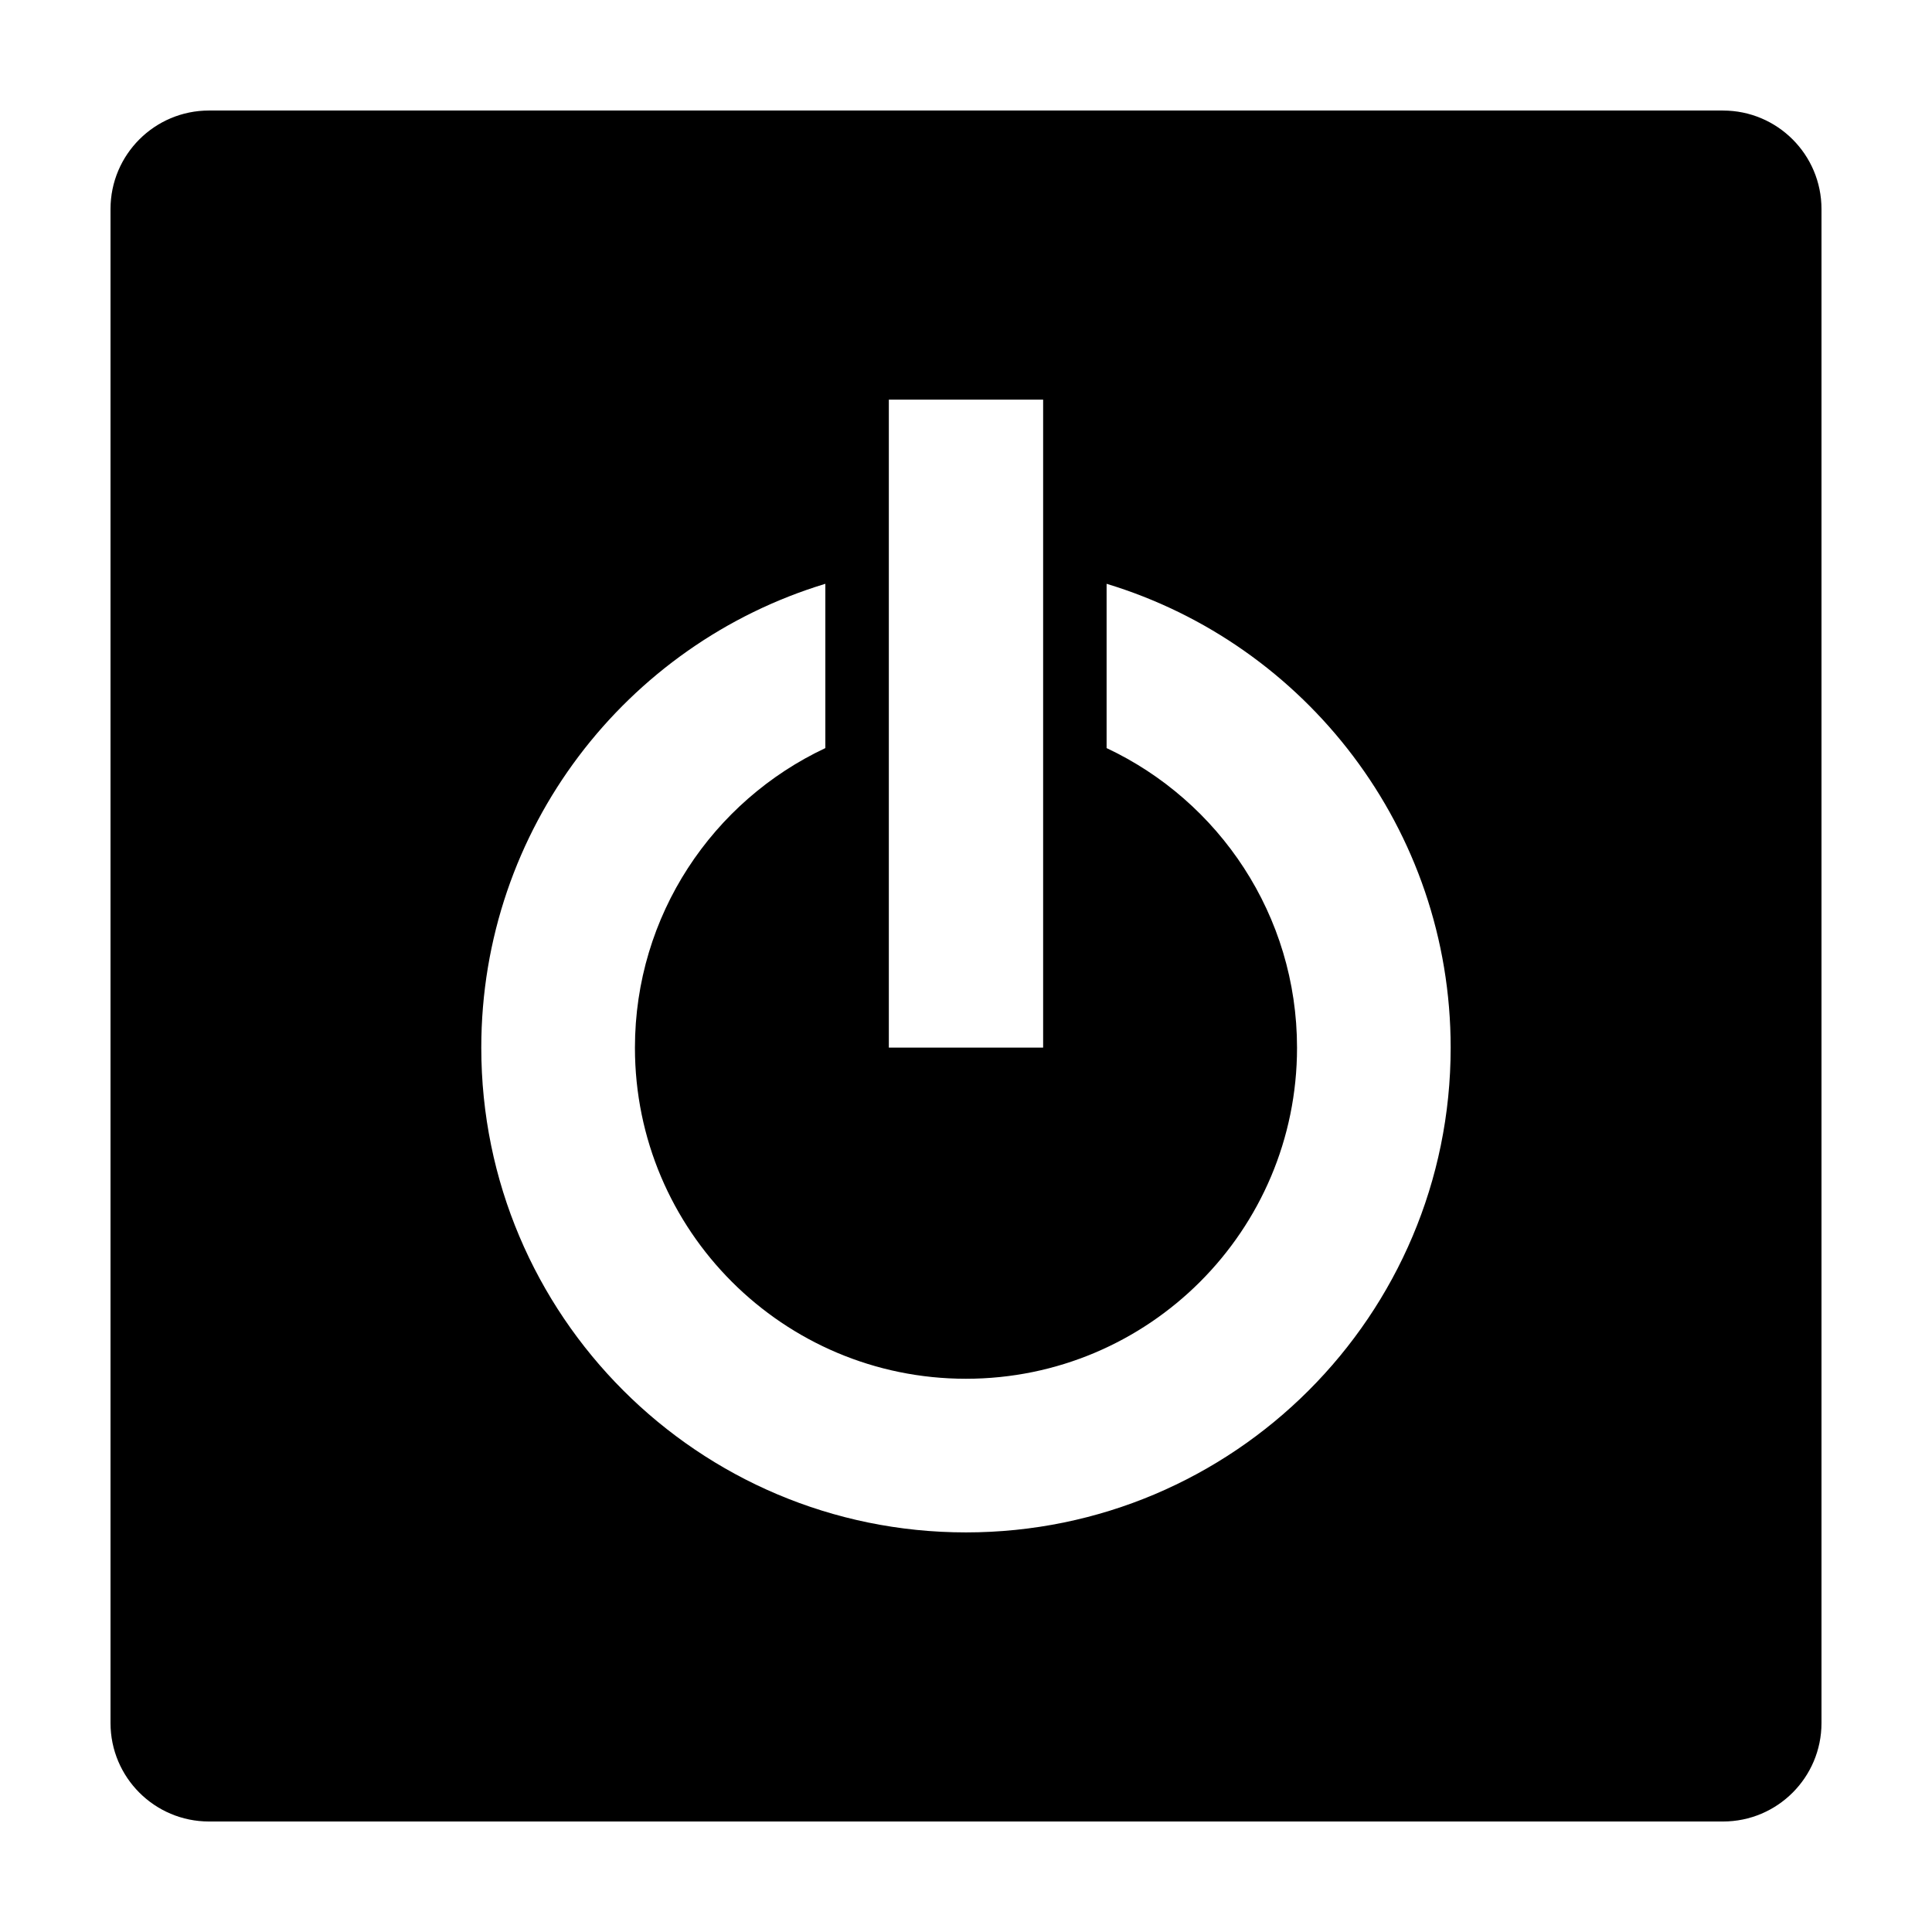
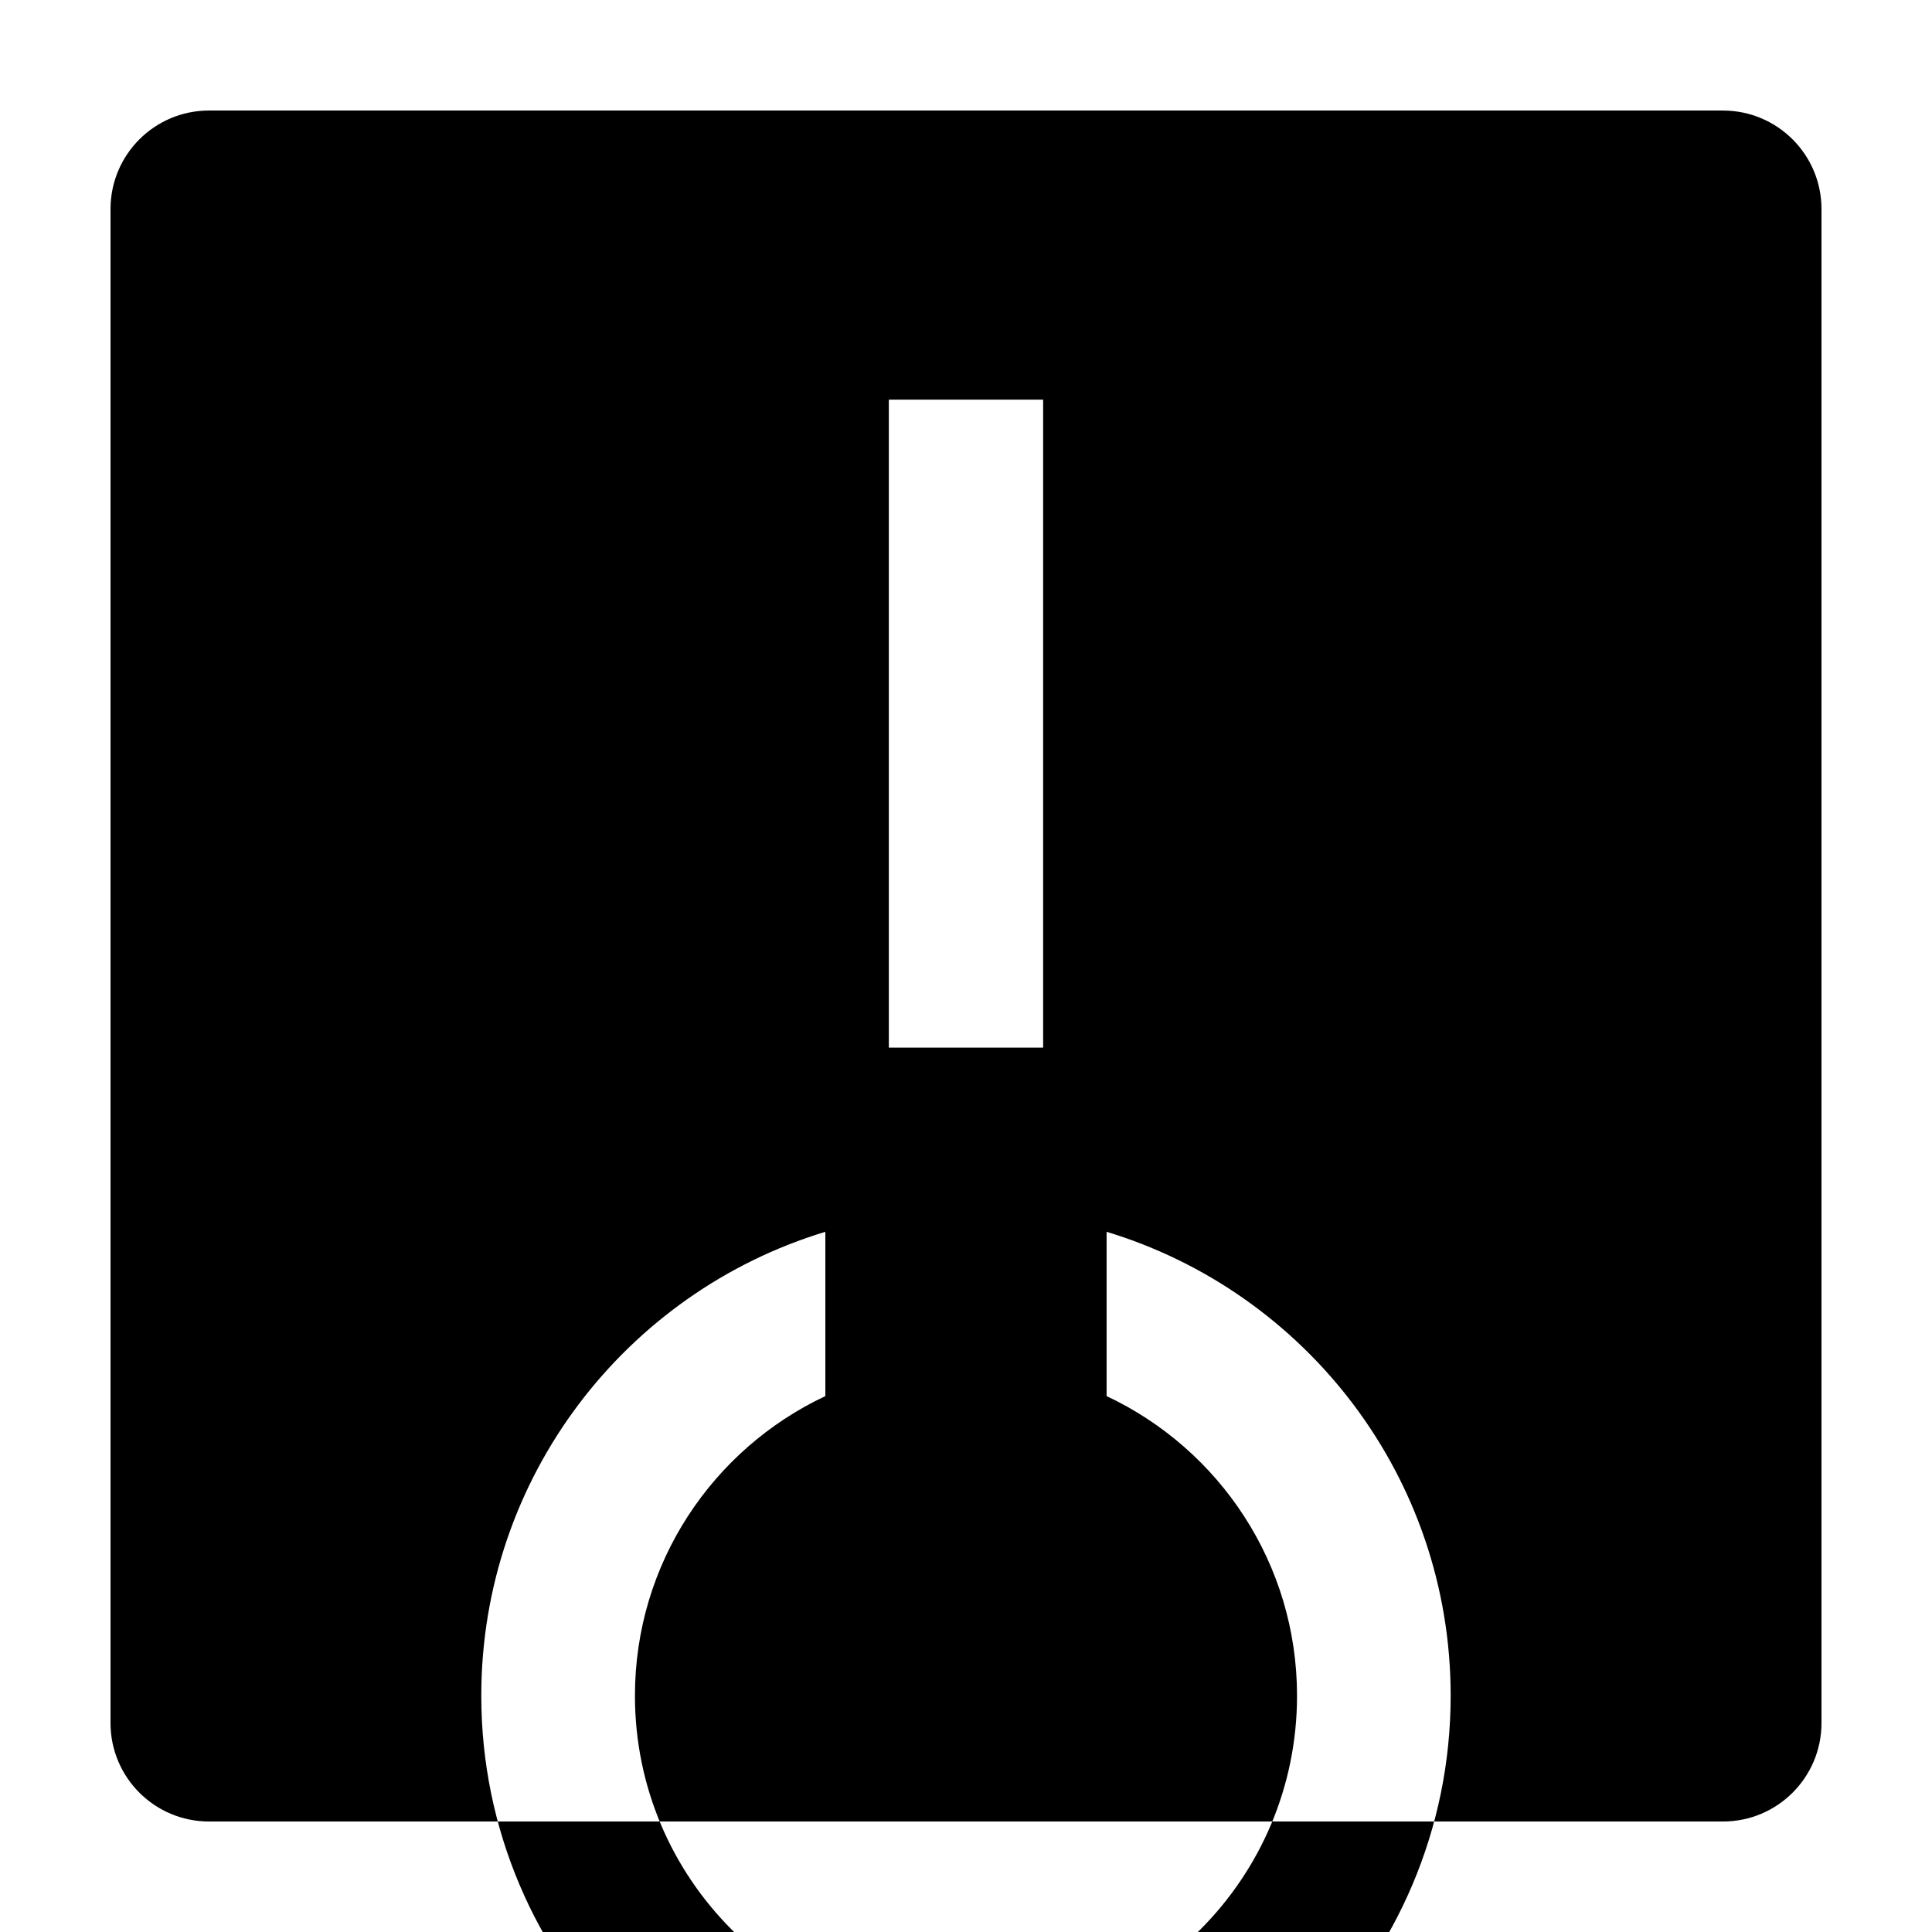
<svg xmlns="http://www.w3.org/2000/svg" fill="#000000" width="800px" height="800px" version="1.1" viewBox="144 144 512 512">
-   <path d="m600.6 173.29h-401.2c-14.426 0-26.113 11.688-26.113 26.113v401.21c0 14.418 11.688 26.105 26.113 26.105h401.21c14.418 0 26.105-11.688 26.105-26.109v-401.2c0-14.426-11.688-26.113-26.109-26.113zm-221.05 76.613h40.891v171.73h-40.891zm20.445 300.2c-70.93 0-128.45-57.504-128.45-128.45 0-57.973 38.414-106.96 91.18-122.94v43.539c-29.809 14.012-50.461 44.289-50.461 79.406 0 48.453 39.281 87.727 87.727 87.727 48.453 0 87.734-39.277 87.734-87.727 0-35.117-20.656-65.391-50.465-79.406v-43.539c52.766 15.977 91.18 64.973 91.18 122.94-0.004 70.941-57.516 128.45-128.45 128.45z" />
+   <path d="m600.6 173.29h-401.2c-14.426 0-26.113 11.688-26.113 26.113v401.21c0 14.418 11.688 26.105 26.113 26.105h401.21c14.418 0 26.105-11.688 26.105-26.109v-401.2c0-14.426-11.688-26.113-26.109-26.113zm-221.05 76.613h40.891v171.73h-40.891m20.445 300.2c-70.93 0-128.45-57.504-128.45-128.45 0-57.973 38.414-106.96 91.18-122.94v43.539c-29.809 14.012-50.461 44.289-50.461 79.406 0 48.453 39.281 87.727 87.727 87.727 48.453 0 87.734-39.277 87.734-87.727 0-35.117-20.656-65.391-50.465-79.406v-43.539c52.766 15.977 91.18 64.973 91.18 122.94-0.004 70.941-57.516 128.45-128.45 128.45z" />
</svg>